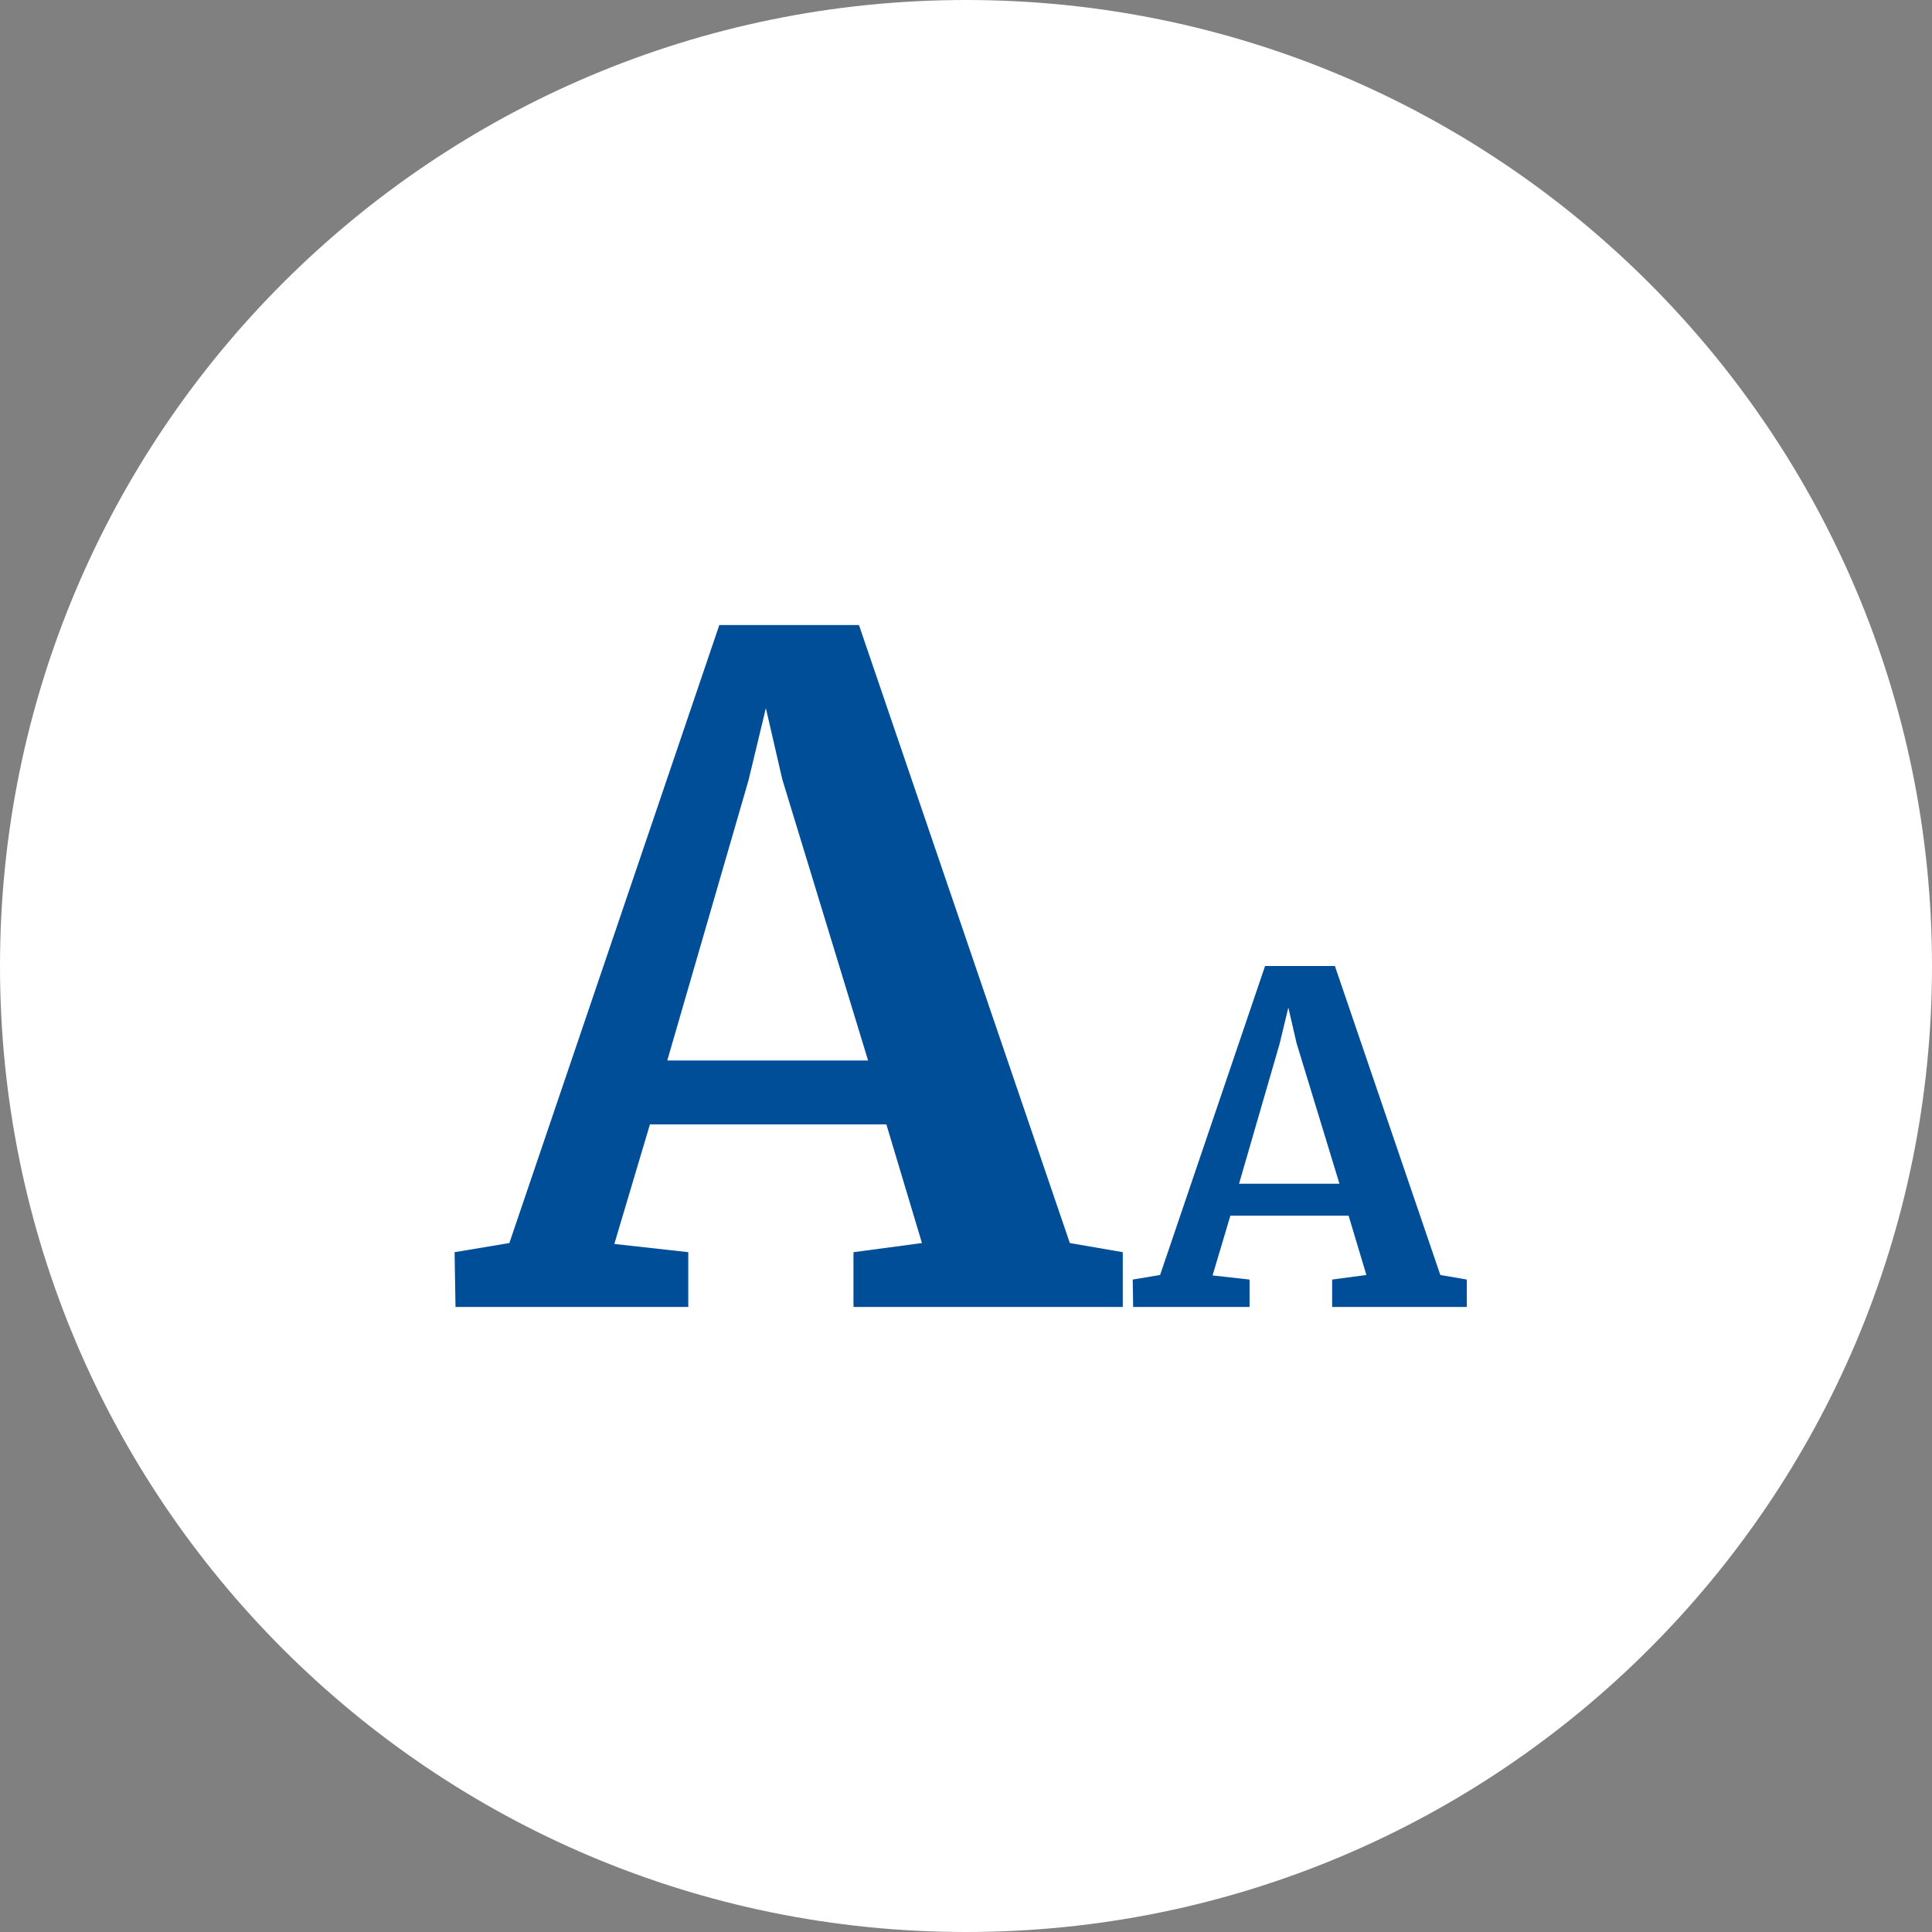
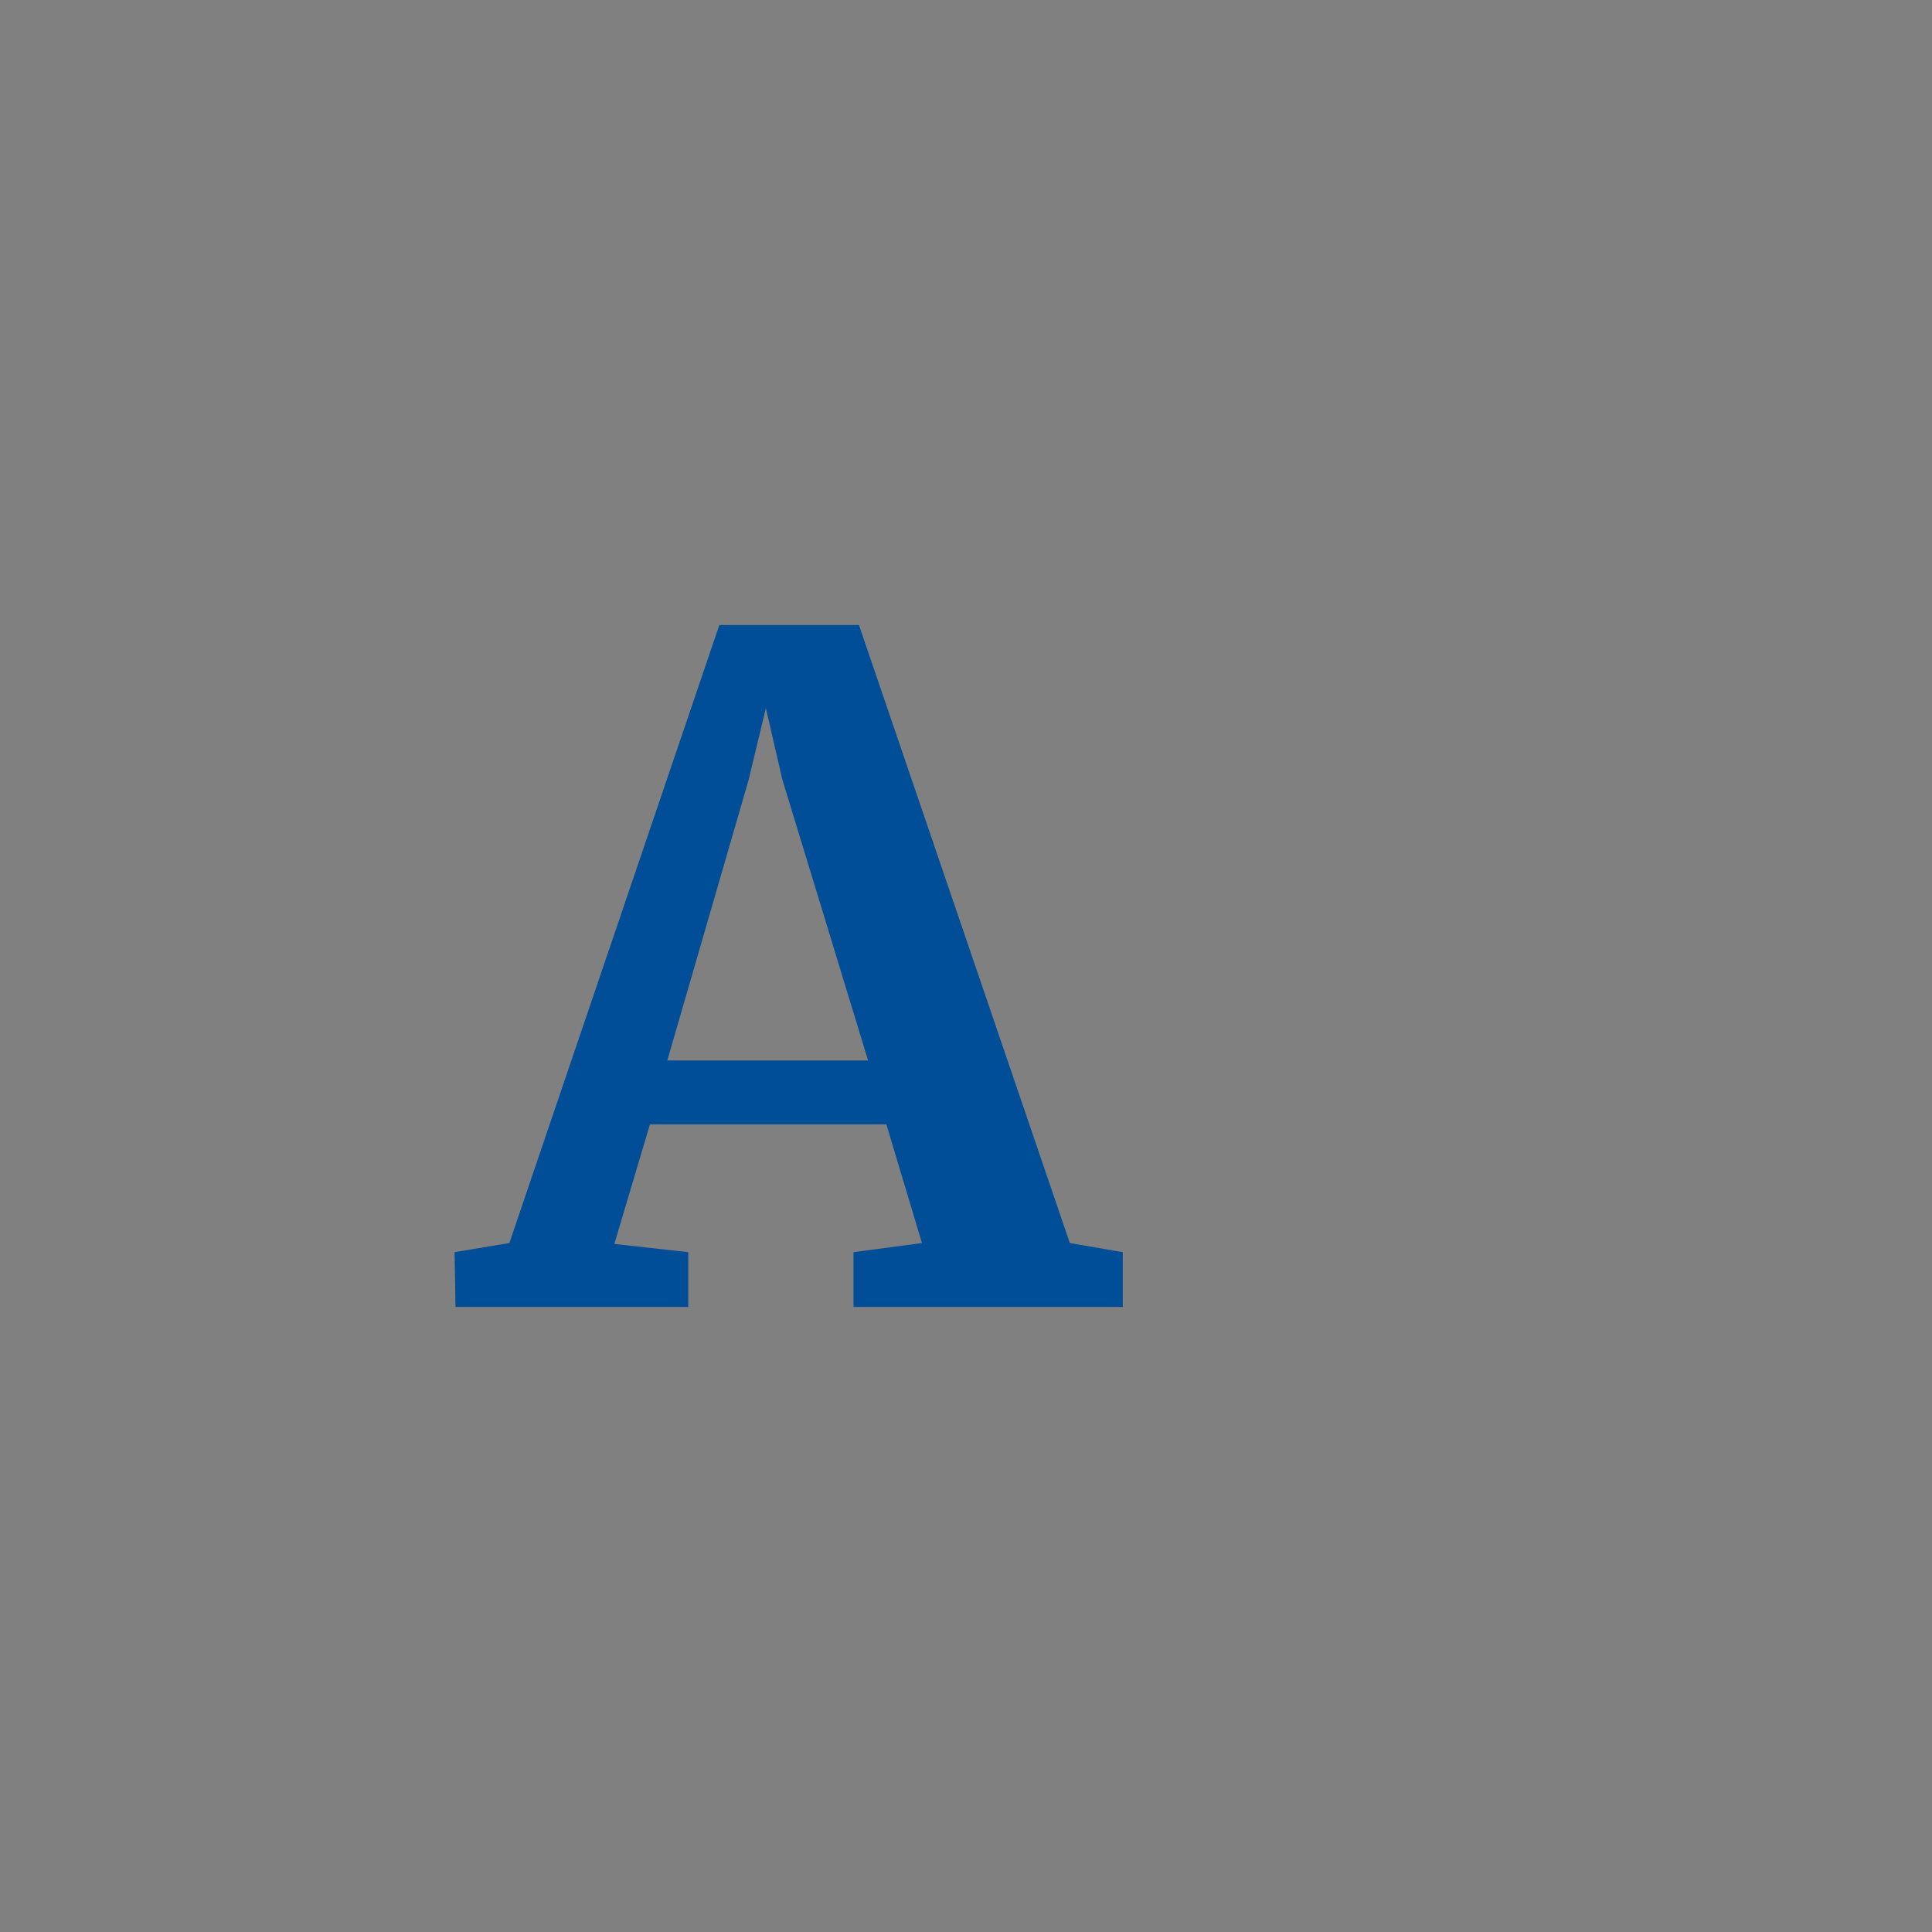
<svg xmlns="http://www.w3.org/2000/svg" width="136" height="136" viewBox="0 0 136 136" fill="none">
  <rect x="0" y="0" width="136" height="136" fill="#808080" stroke="none" />
-   <path d="M136 68C136 105.555 105.555 136 68 136C30.445 136 0 105.555 0 68C0 30.445 30.445 0 68 0C105.555 0 136 30.445 136 68Z" fill="white" />
  <path d="M35.855 87.502L32 88.145L32.064 92H48.45V88.145L43.245 87.566L45.751 79.149H62.394L64.9 87.502L60.08 88.145V92H79.036V88.145L75.309 87.502L60.466 44H50.635L35.855 87.502ZM61.108 74.651H46.972L52.691 54.924L53.912 49.847L55.068 54.859L61.108 74.651Z" fill="#004E98" />
-   <path d="M81.663 89.751L79.735 90.072L79.767 92H87.96V90.072L85.357 89.783L86.61 85.574H94.932L96.185 89.751L93.775 90.072V92H103.253V90.072L101.39 89.751L93.968 68H89.052L81.663 89.751ZM94.289 83.325H87.221L90.08 73.462L90.691 70.924L91.269 73.43L94.289 83.325Z" fill="#004E98" />
</svg>